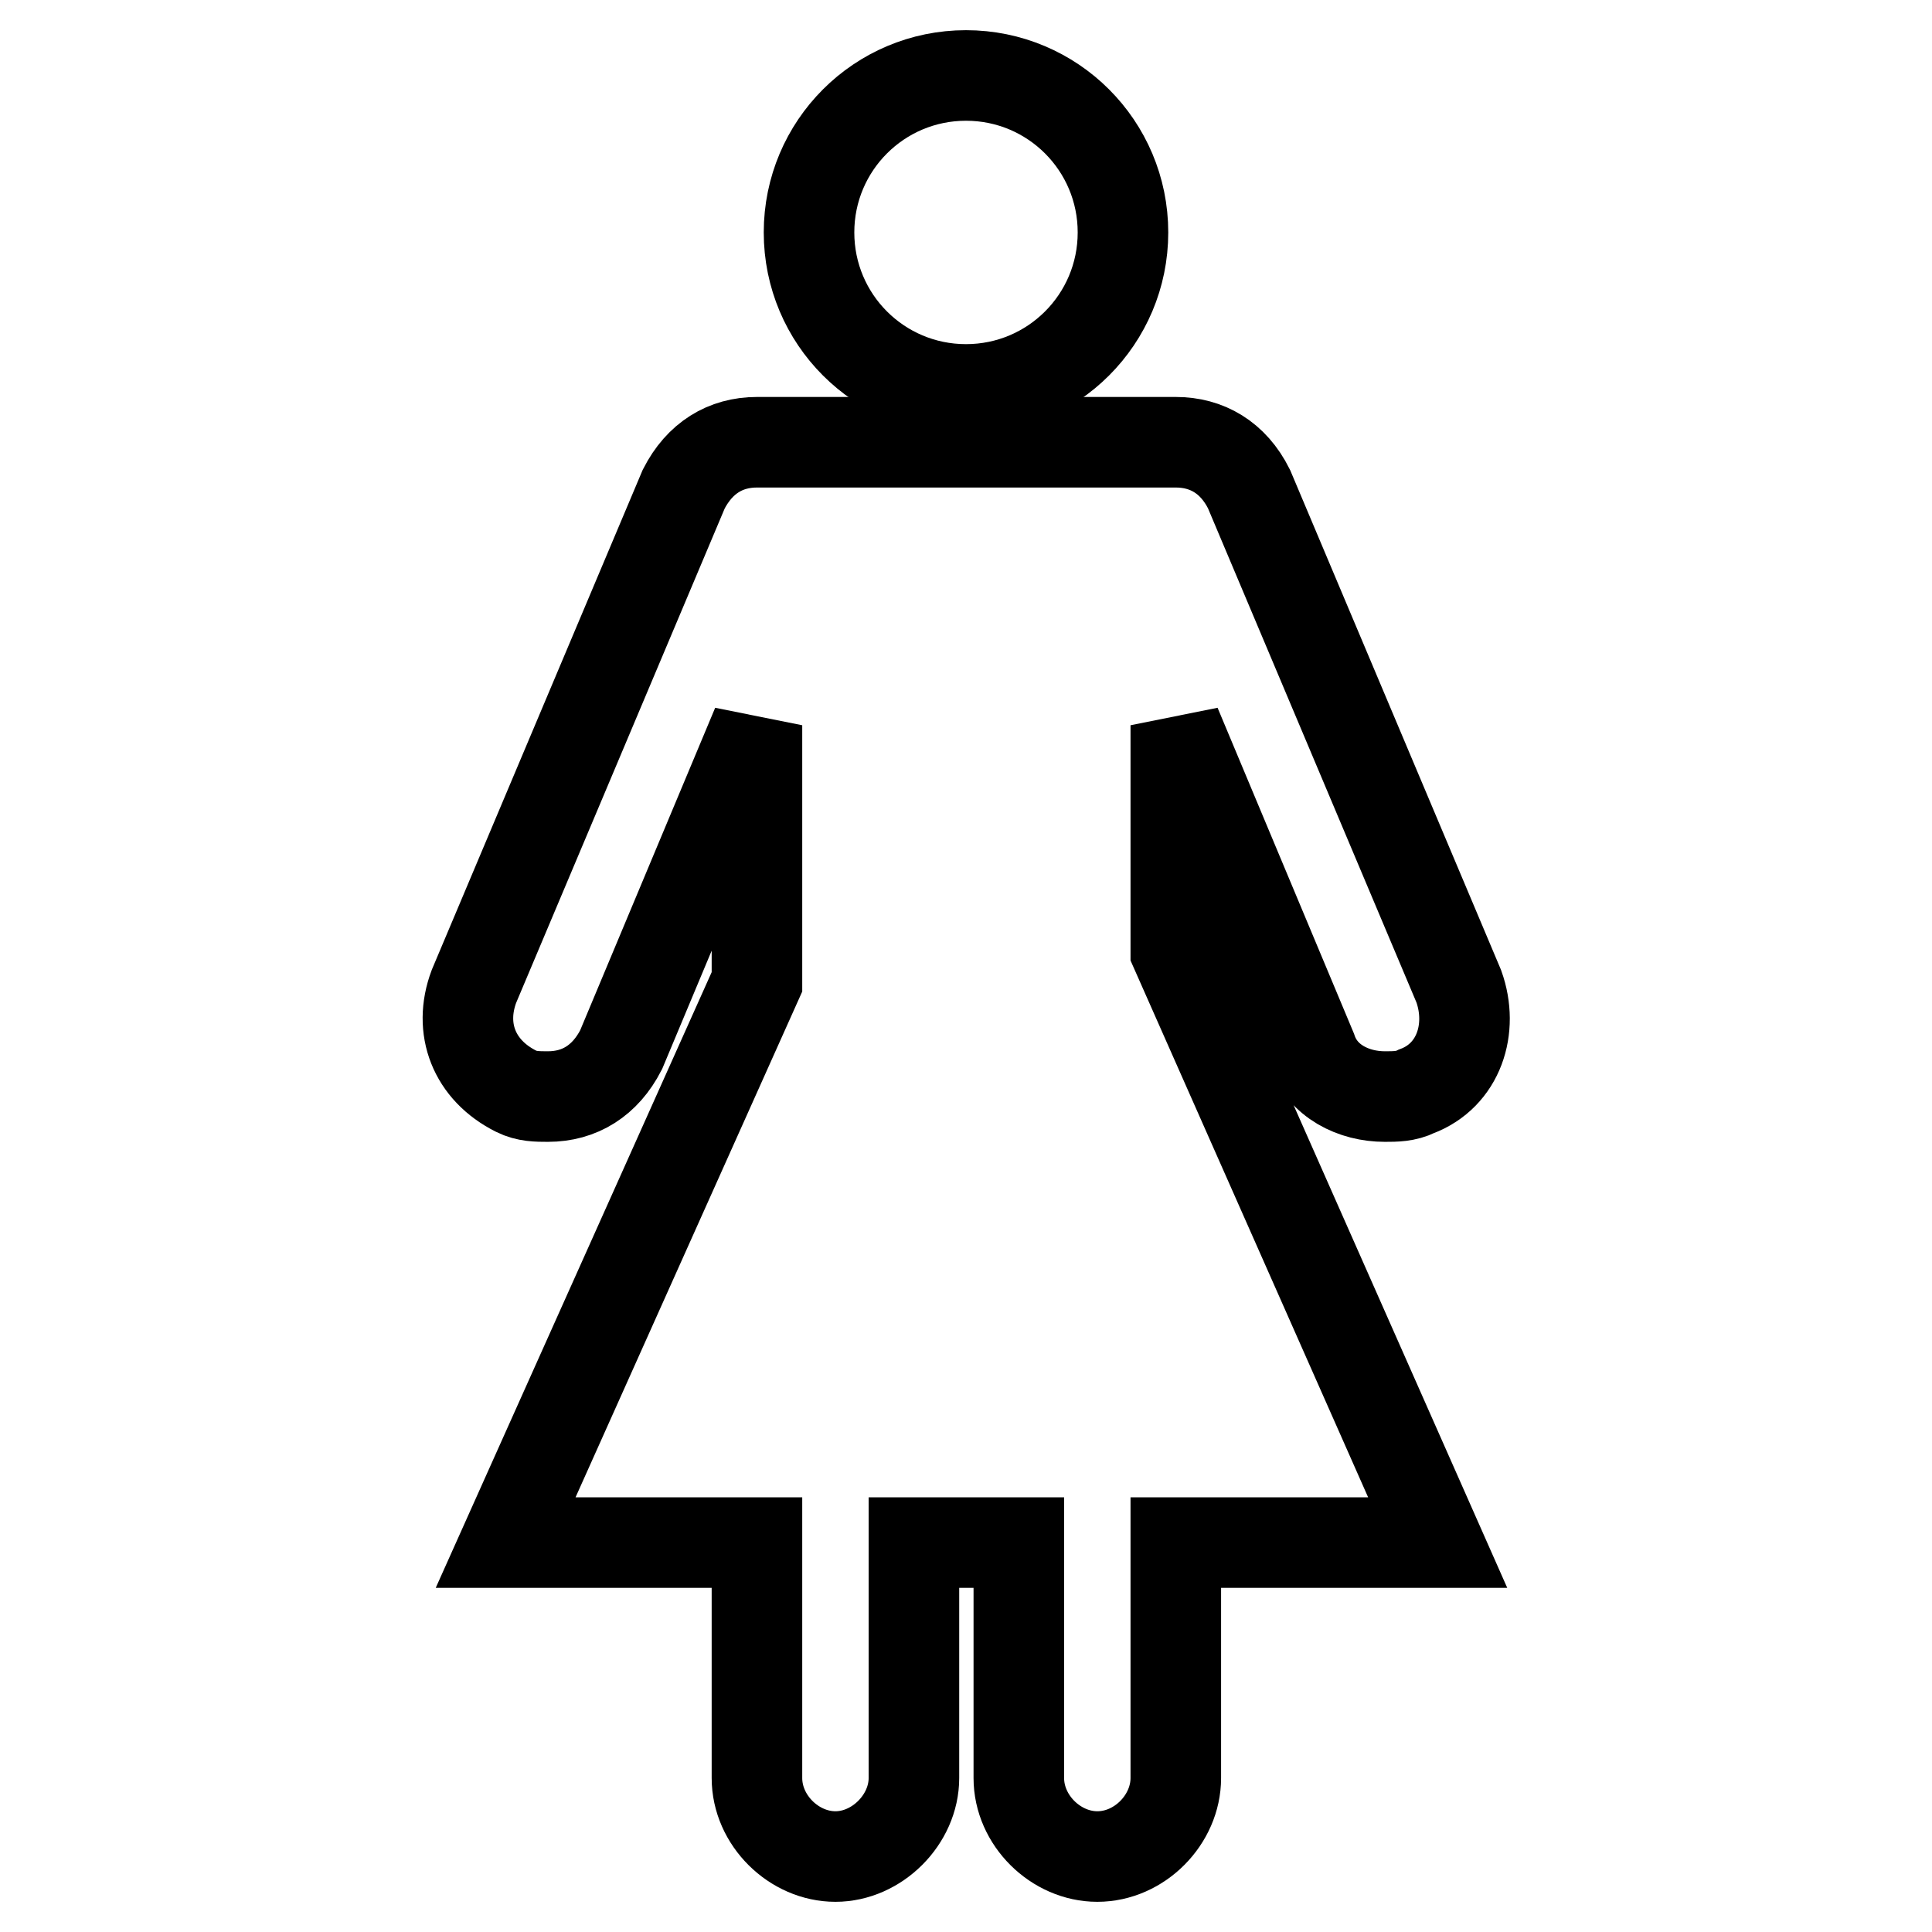
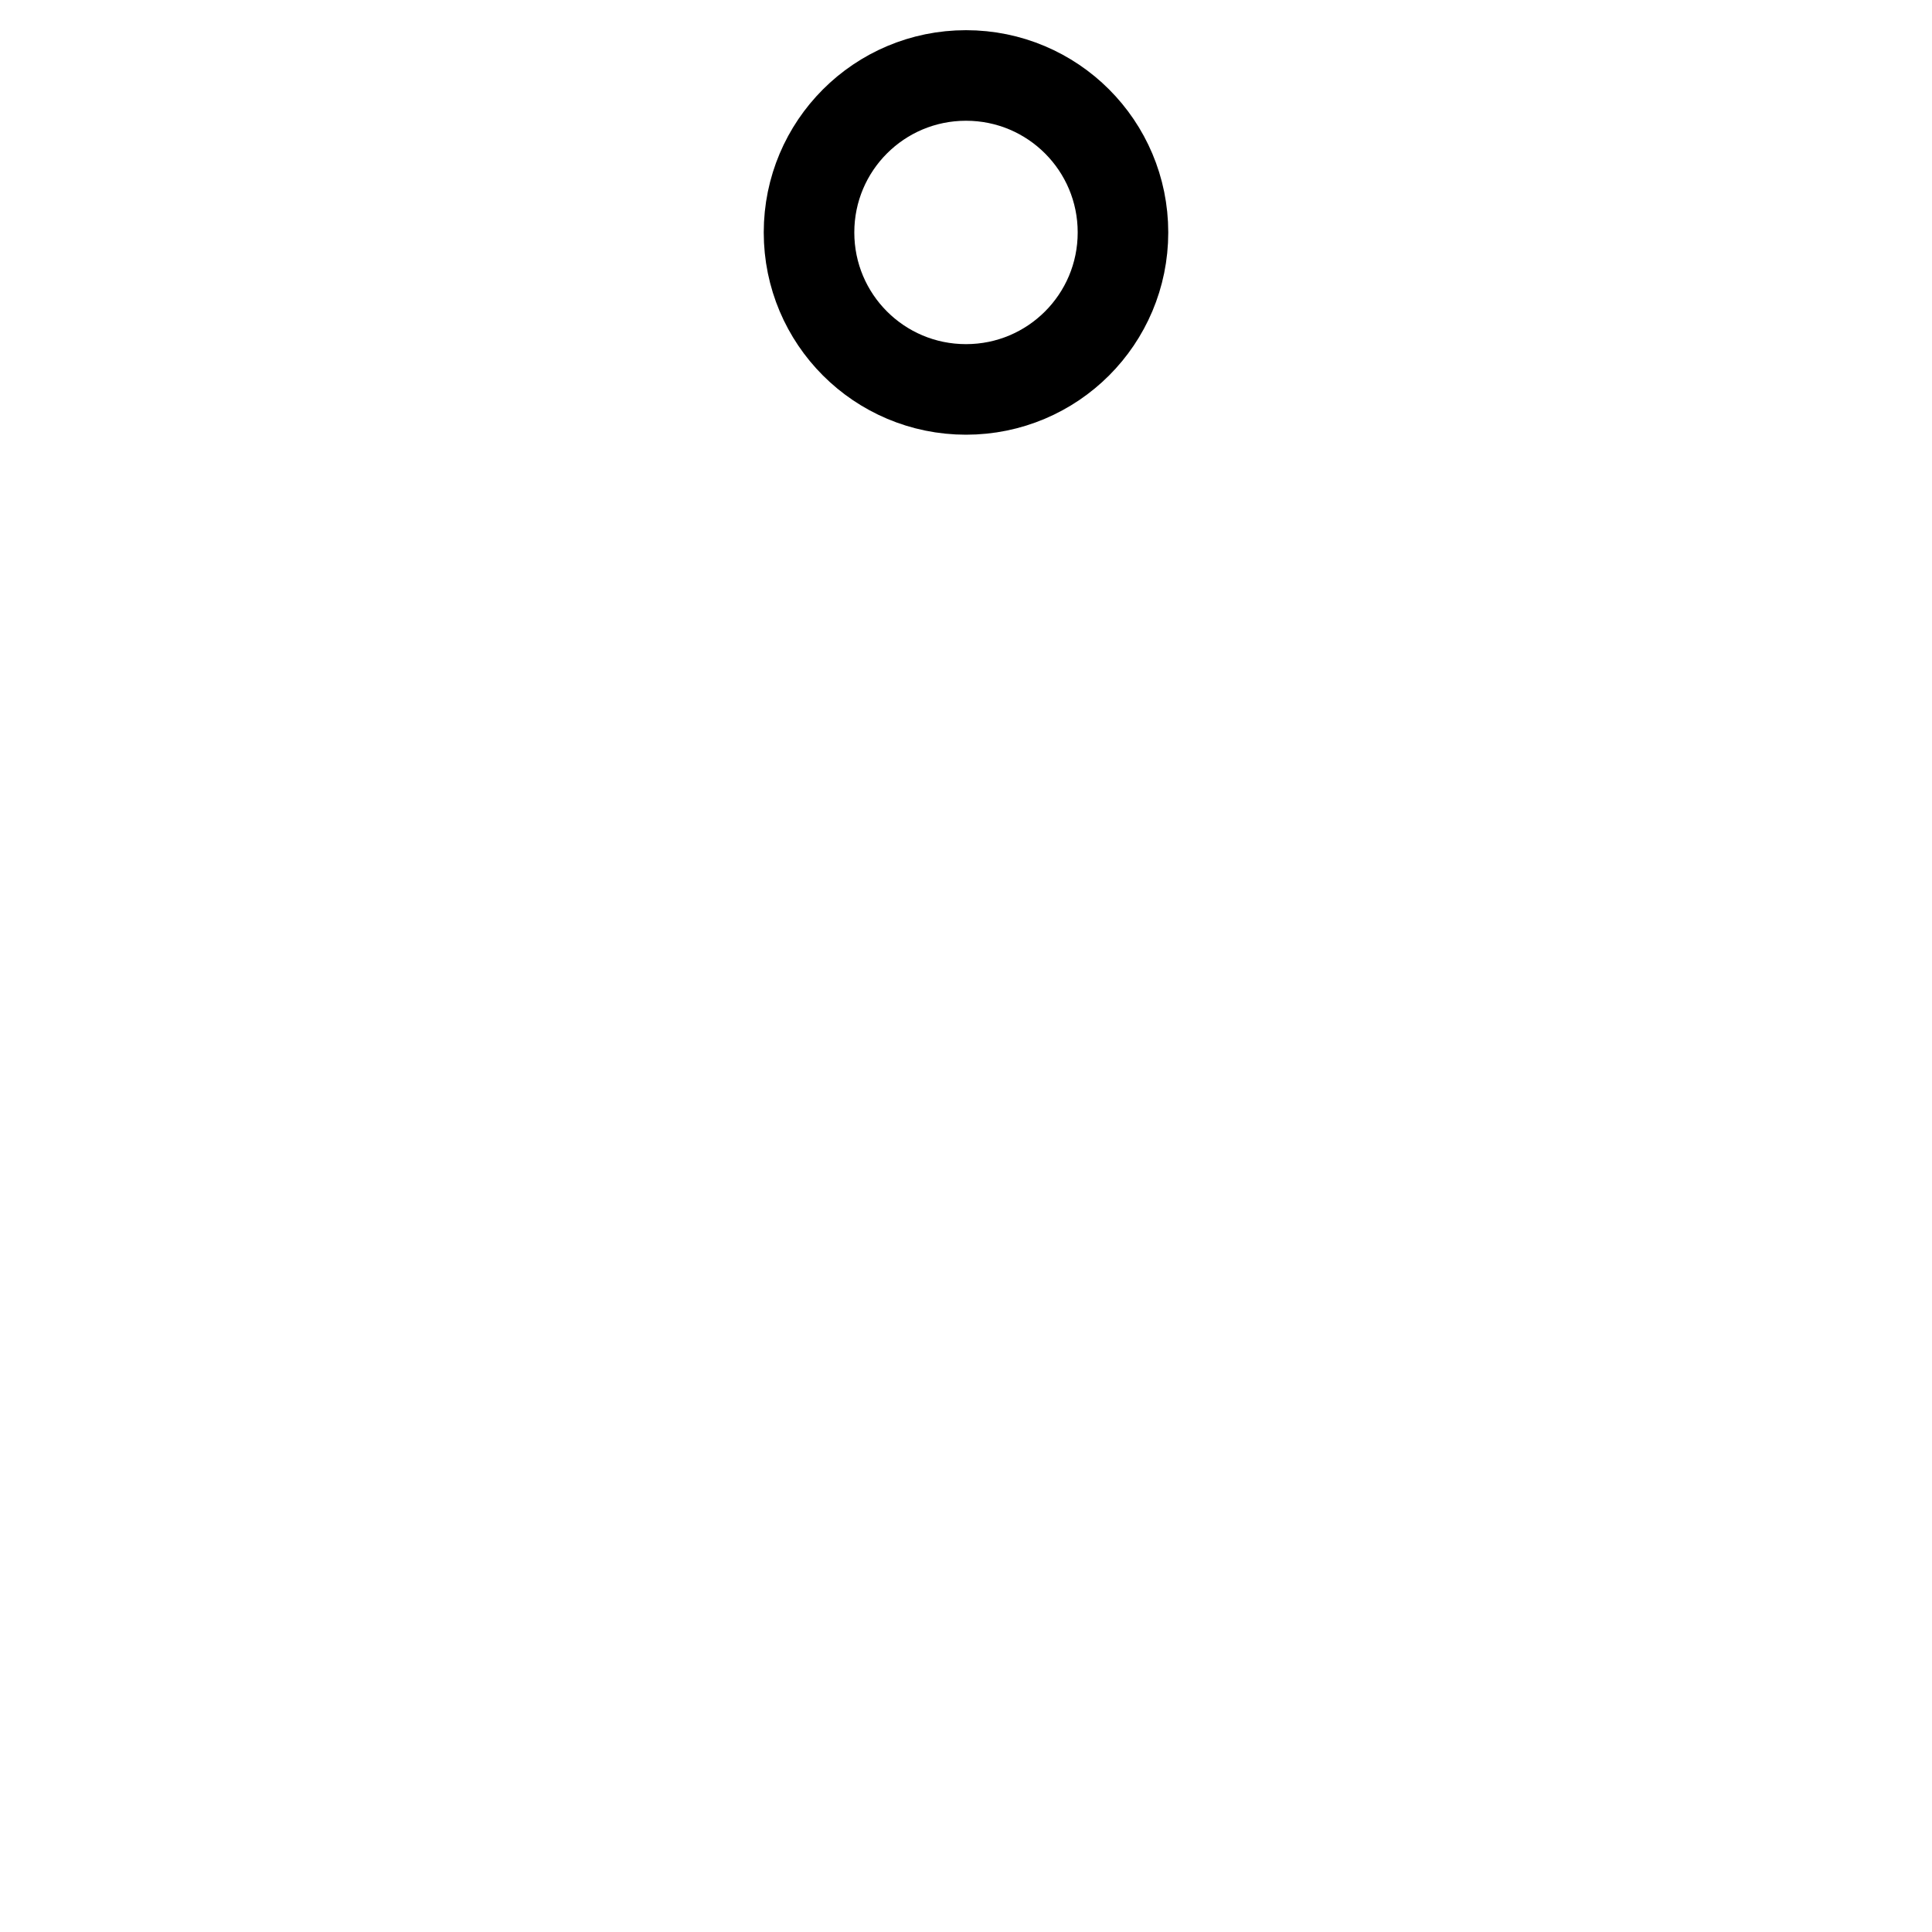
<svg xmlns="http://www.w3.org/2000/svg" version="1.1" x="0px" y="0px" viewBox="0 0 256 256" enable-background="new 0 0 256 256" xml:space="preserve">
  <g>
    <path stroke-width="12" fill-opacity="0" stroke="#000000" d="M107.2,30.8c0,11.5,9.3,20.8,20.8,20.8c11.5,0,20.8-9.3,20.8-20.8c0,0,0,0,0,0c0-11.5-9.3-20.8-20.8-20.8 C116.5,10,107.2,19.3,107.2,30.8z" />
-     <path stroke-width="12" fill-opacity="0" stroke="#000000" d="M155.8,96.1l18,43c1.4,4.2,5.6,6.2,9.7,6.2c1.4,0,2.8,0,4.2-0.7c5.6-2.1,7.6-8.3,5.6-13.9l-27.8-65.9 c-2.1-4.2-5.6-6.2-9.7-6.2h-55.5c-4.2,0-7.6,2.1-9.7,6.2l-27.8,65.9c-2.1,5.6,0,11.1,5.6,13.9c1.4,0.7,2.8,0.7,4.2,0.7 c4.2,0,7.6-2.1,9.7-6.2l18-43v34l-33.3,74.3h33.3v31.2c0,5.6,4.9,10.4,10.4,10.4s10.4-4.9,10.4-10.4v-31.2h13.9v31.2 c0,5.6,4.9,10.4,10.4,10.4c5.6,0,10.4-4.9,10.4-10.4v-31.2h34.7l-34.7-78.4V96.1L155.8,96.1z" />
  </g>
</svg>